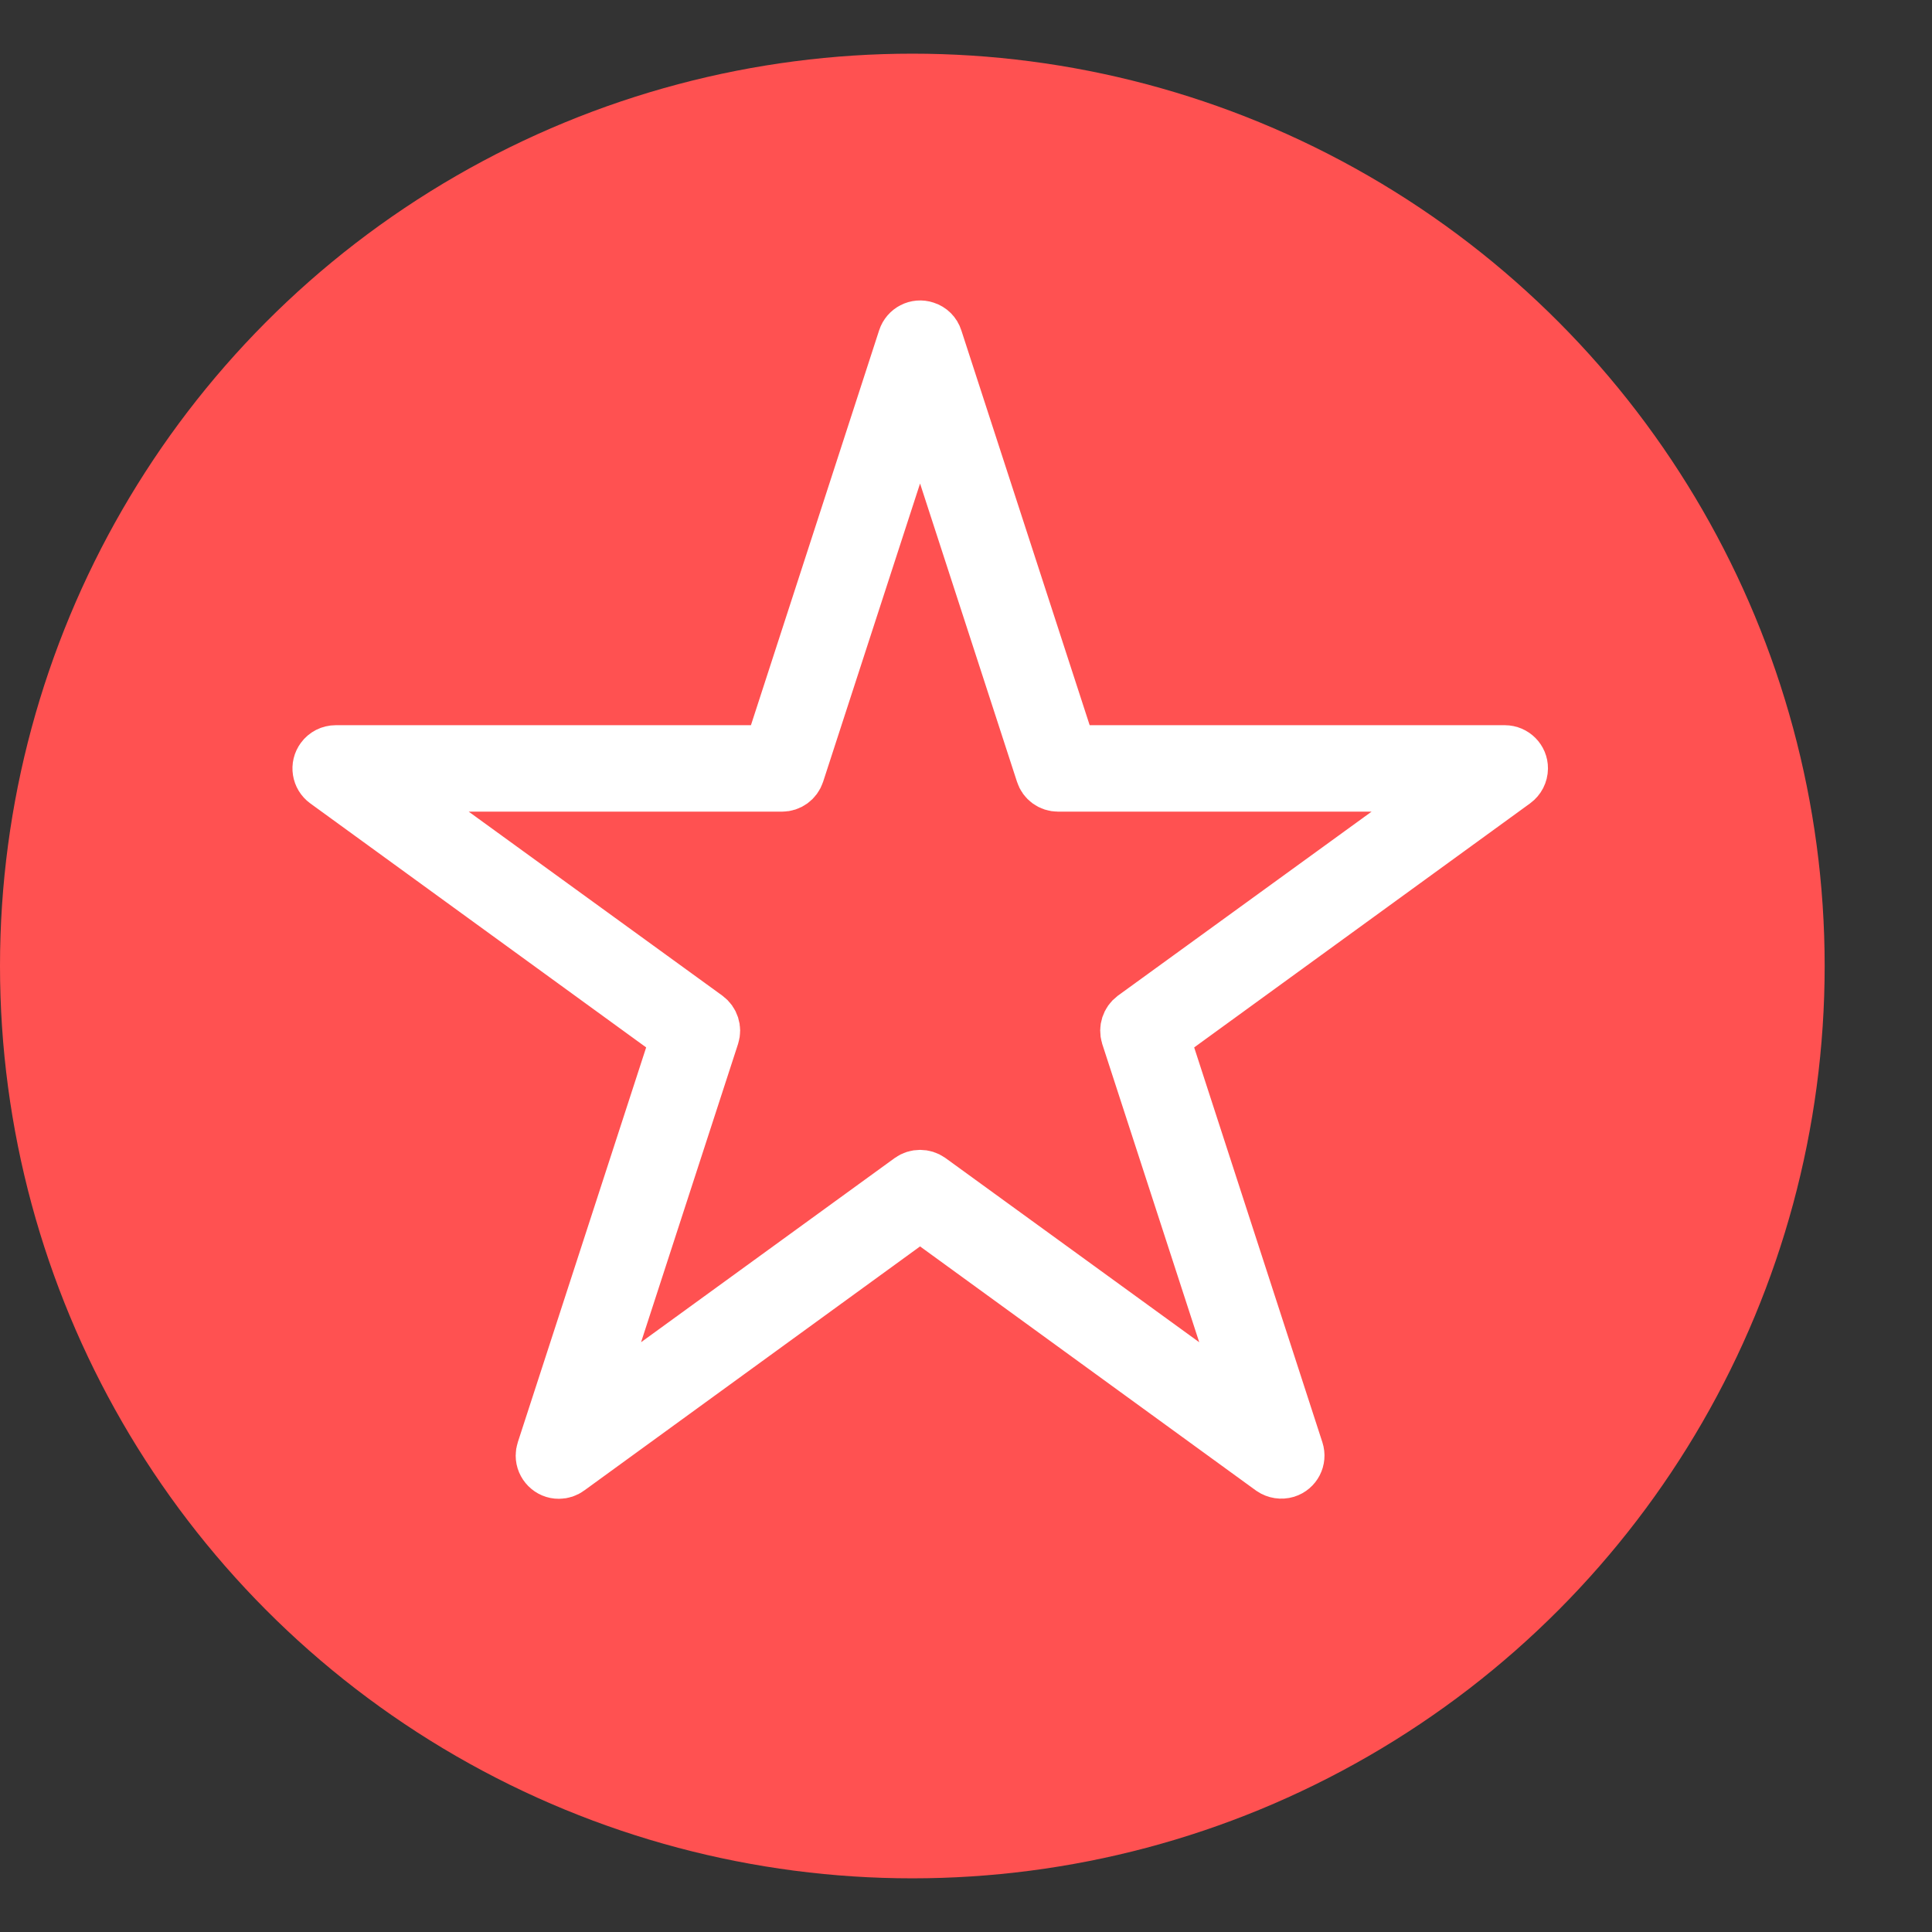
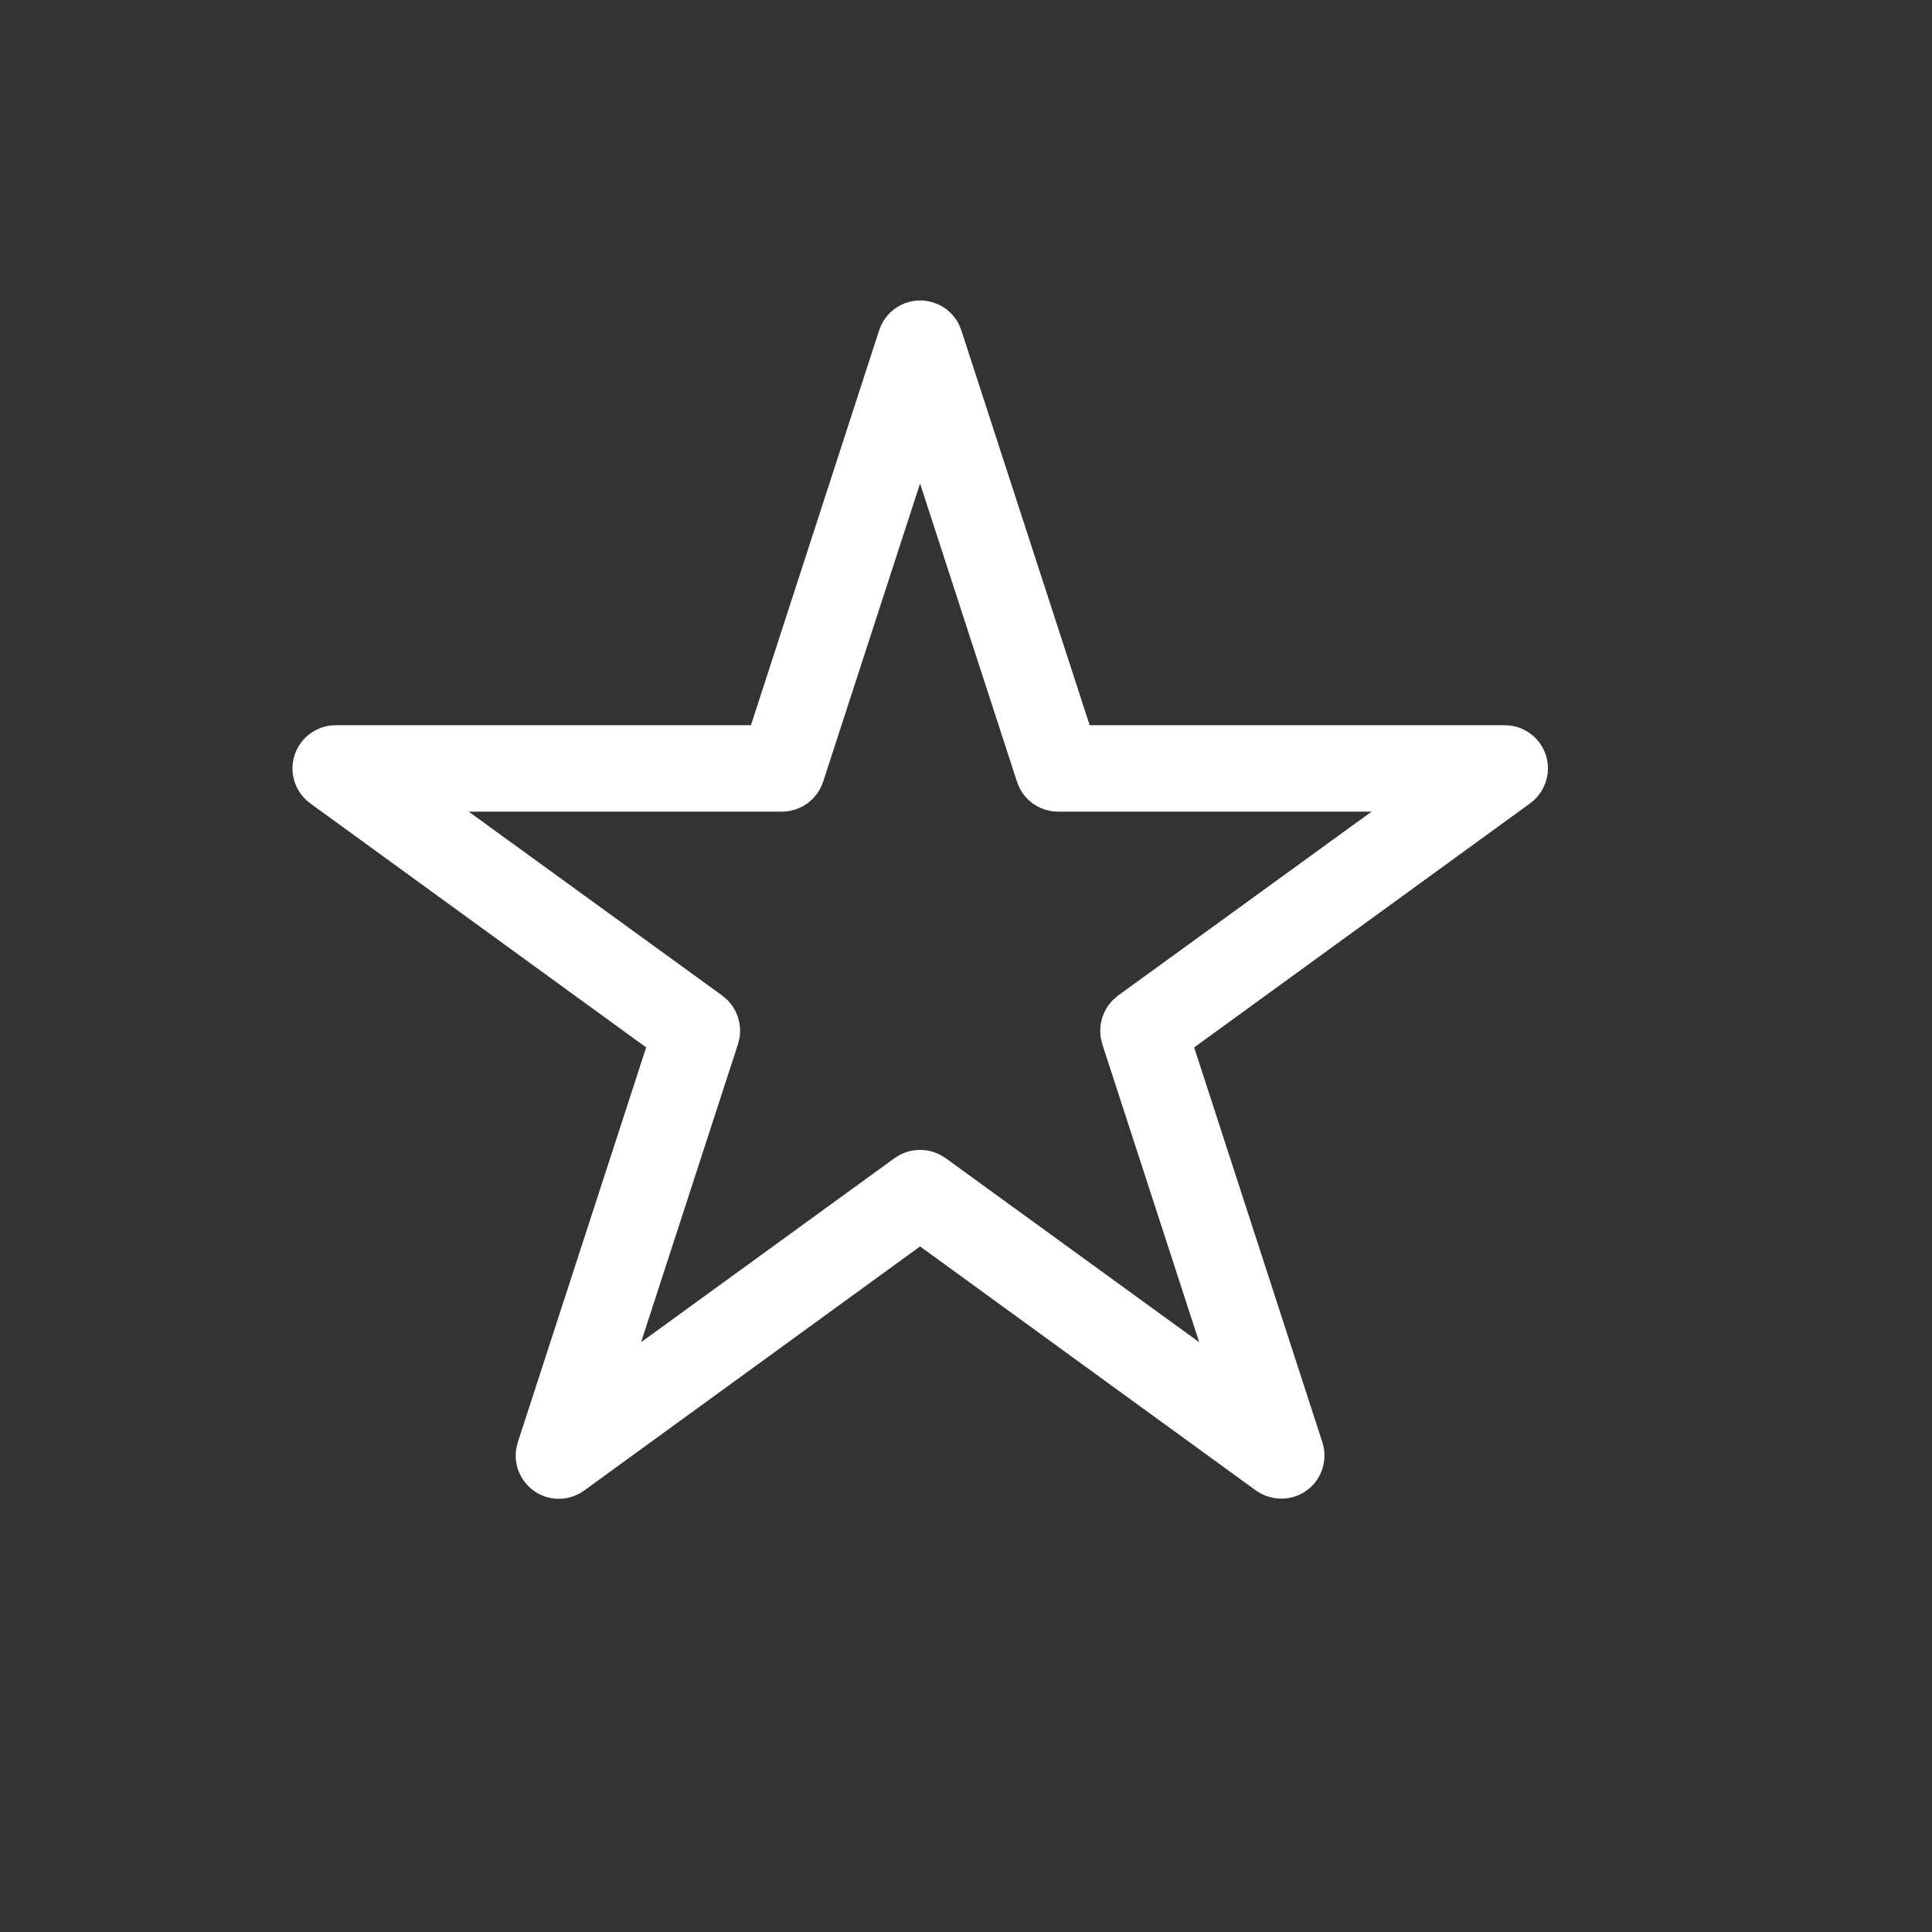
<svg xmlns="http://www.w3.org/2000/svg" version="1.1" id="Layer_1" x="0px" y="0px" width="36px" height="36px" viewBox="0 2 36 36" enable-background="new 0 2 36 36" xml:space="preserve">
  <rect x="0" y="2" width="36" height="36" fill="#333333" stroke="none" />
  <g id="그룹_1359" transform="translate(-248 -858)">
-     <circle id="타원_28" fill="#FF5151" cx="265" cy="878" r="17" />
    <path id="패스_80" fill="#FFFFFF" stroke="#FFFFFF" d="M258.414,887.428c-0.167,0.002-0.305-0.138-0.305-0.305   c0-0.032,0.005-0.064,0.015-0.094l2.504-7.703l-6.553-4.761c-0.136-0.099-0.167-0.29-0.066-0.427   c0.057-0.078,0.148-0.125,0.246-0.125h8.101l2.501-7.704c0.052-0.159,0.224-0.249,0.384-0.195c0.094,0.029,0.167,0.102,0.196,0.195   l2.504,7.704h8.098c0.169,0,0.307,0.138,0.305,0.305c-0.001,0.099-0.048,0.189-0.127,0.247l-6.553,4.761l2.501,7.703   c0.052,0.16-0.036,0.332-0.198,0.383c-0.091,0.027-0.19,0.012-0.269-0.042l-6.554-4.763l-6.553,4.763   C258.542,887.407,258.479,887.428,258.414,887.428z M255.193,874.624l5.973,4.333c0.107,0.08,0.151,0.216,0.111,0.341l-2.283,7.021   l5.971-4.336c0.107-0.076,0.252-0.076,0.359,0l5.973,4.336l-2.283-7.021c-0.038-0.127,0.006-0.261,0.111-0.341l5.973-4.333h-7.382   c-0.133,0-0.251-0.085-0.29-0.211l-2.282-7.021l-2.282,7.021c-0.042,0.126-0.158,0.211-0.291,0.211H255.193z" />
  </g>
</svg>